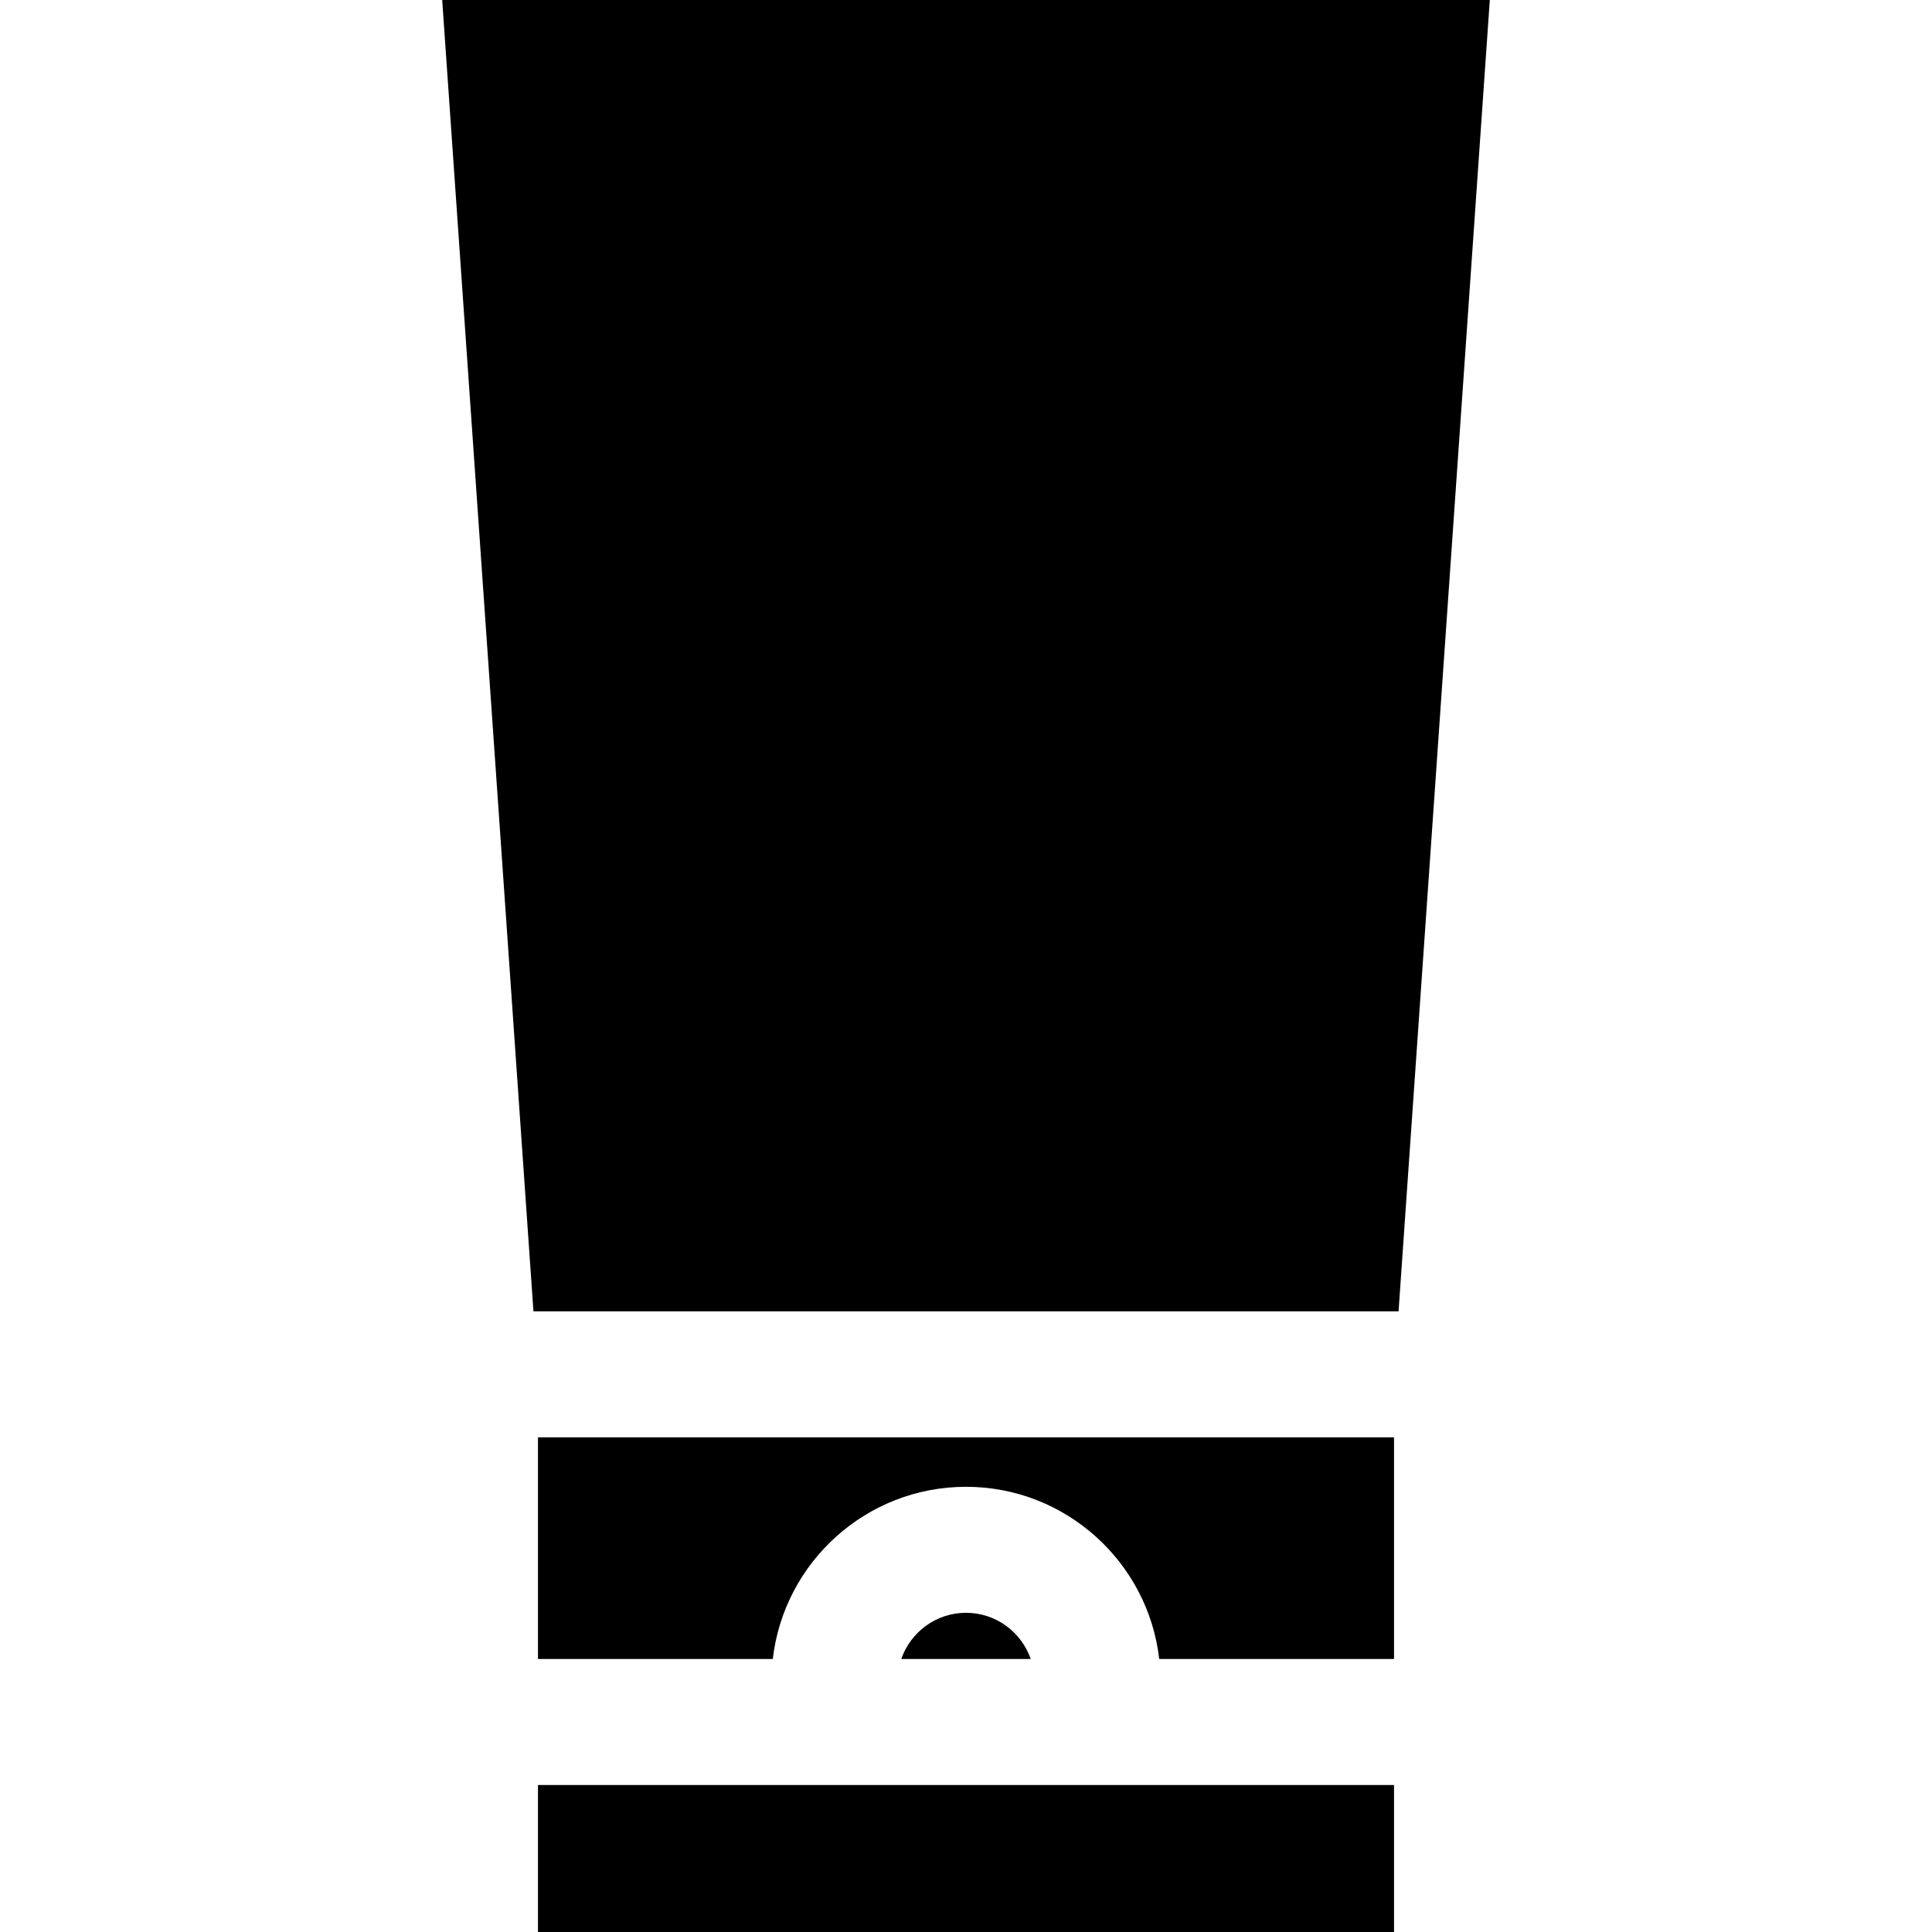
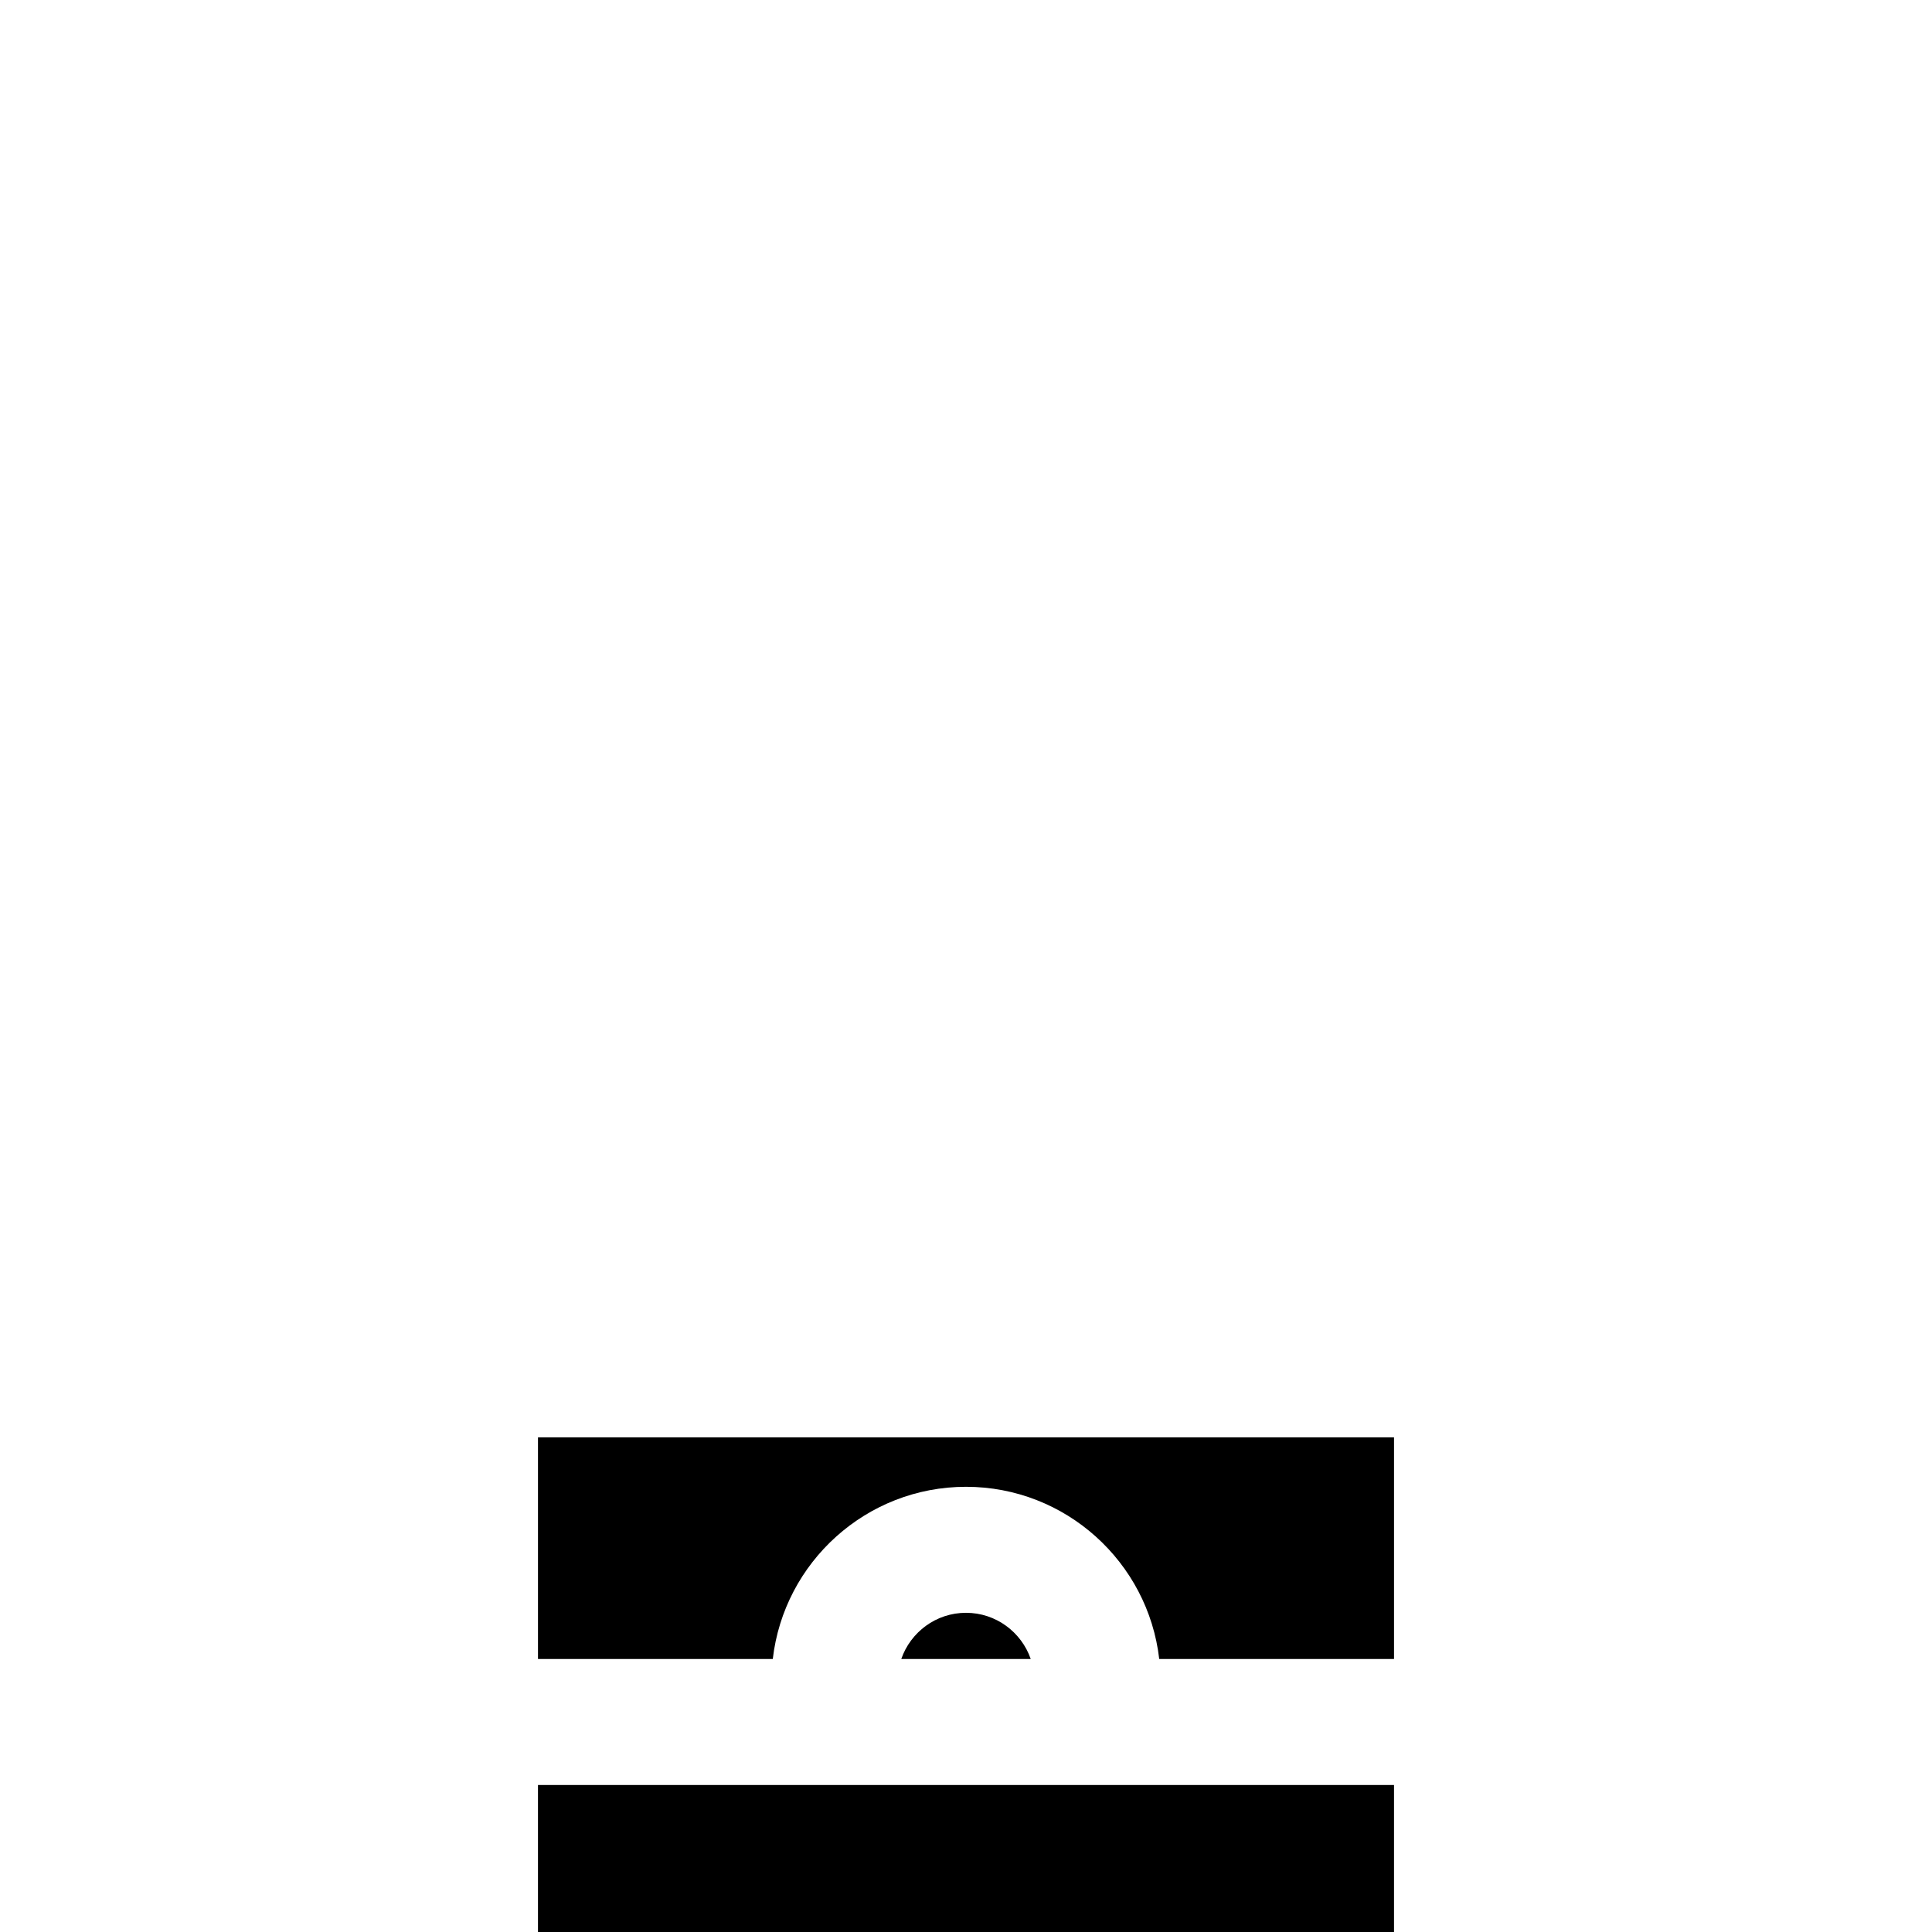
<svg xmlns="http://www.w3.org/2000/svg" fill="#000000" version="1.1" id="Layer_1" viewBox="0 0 512 512" xml:space="preserve">
  <g>
    <g>
      <rect x="142.57" y="473.043" width="226.86" height="38.957" />
    </g>
  </g>
  <g>
    <g>
-       <polygon points="117.185,0 141.369,347.524 370.631,347.524 394.815,0   " />
-     </g>
+       </g>
  </g>
  <g>
    <g>
      <path d="M142.571,380.916v58.736h62.225c2.947-25.648,24.78-45.635,51.206-45.635c26.426,0,48.257,19.987,51.204,45.635h62.225    v-58.736H142.571z" />
    </g>
  </g>
  <g>
    <g>
      <path d="M256.001,427.409c-7.94,0-14.691,5.13-17.154,12.243h34.307C270.691,432.539,263.942,427.409,256.001,427.409z" />
    </g>
  </g>
</svg>